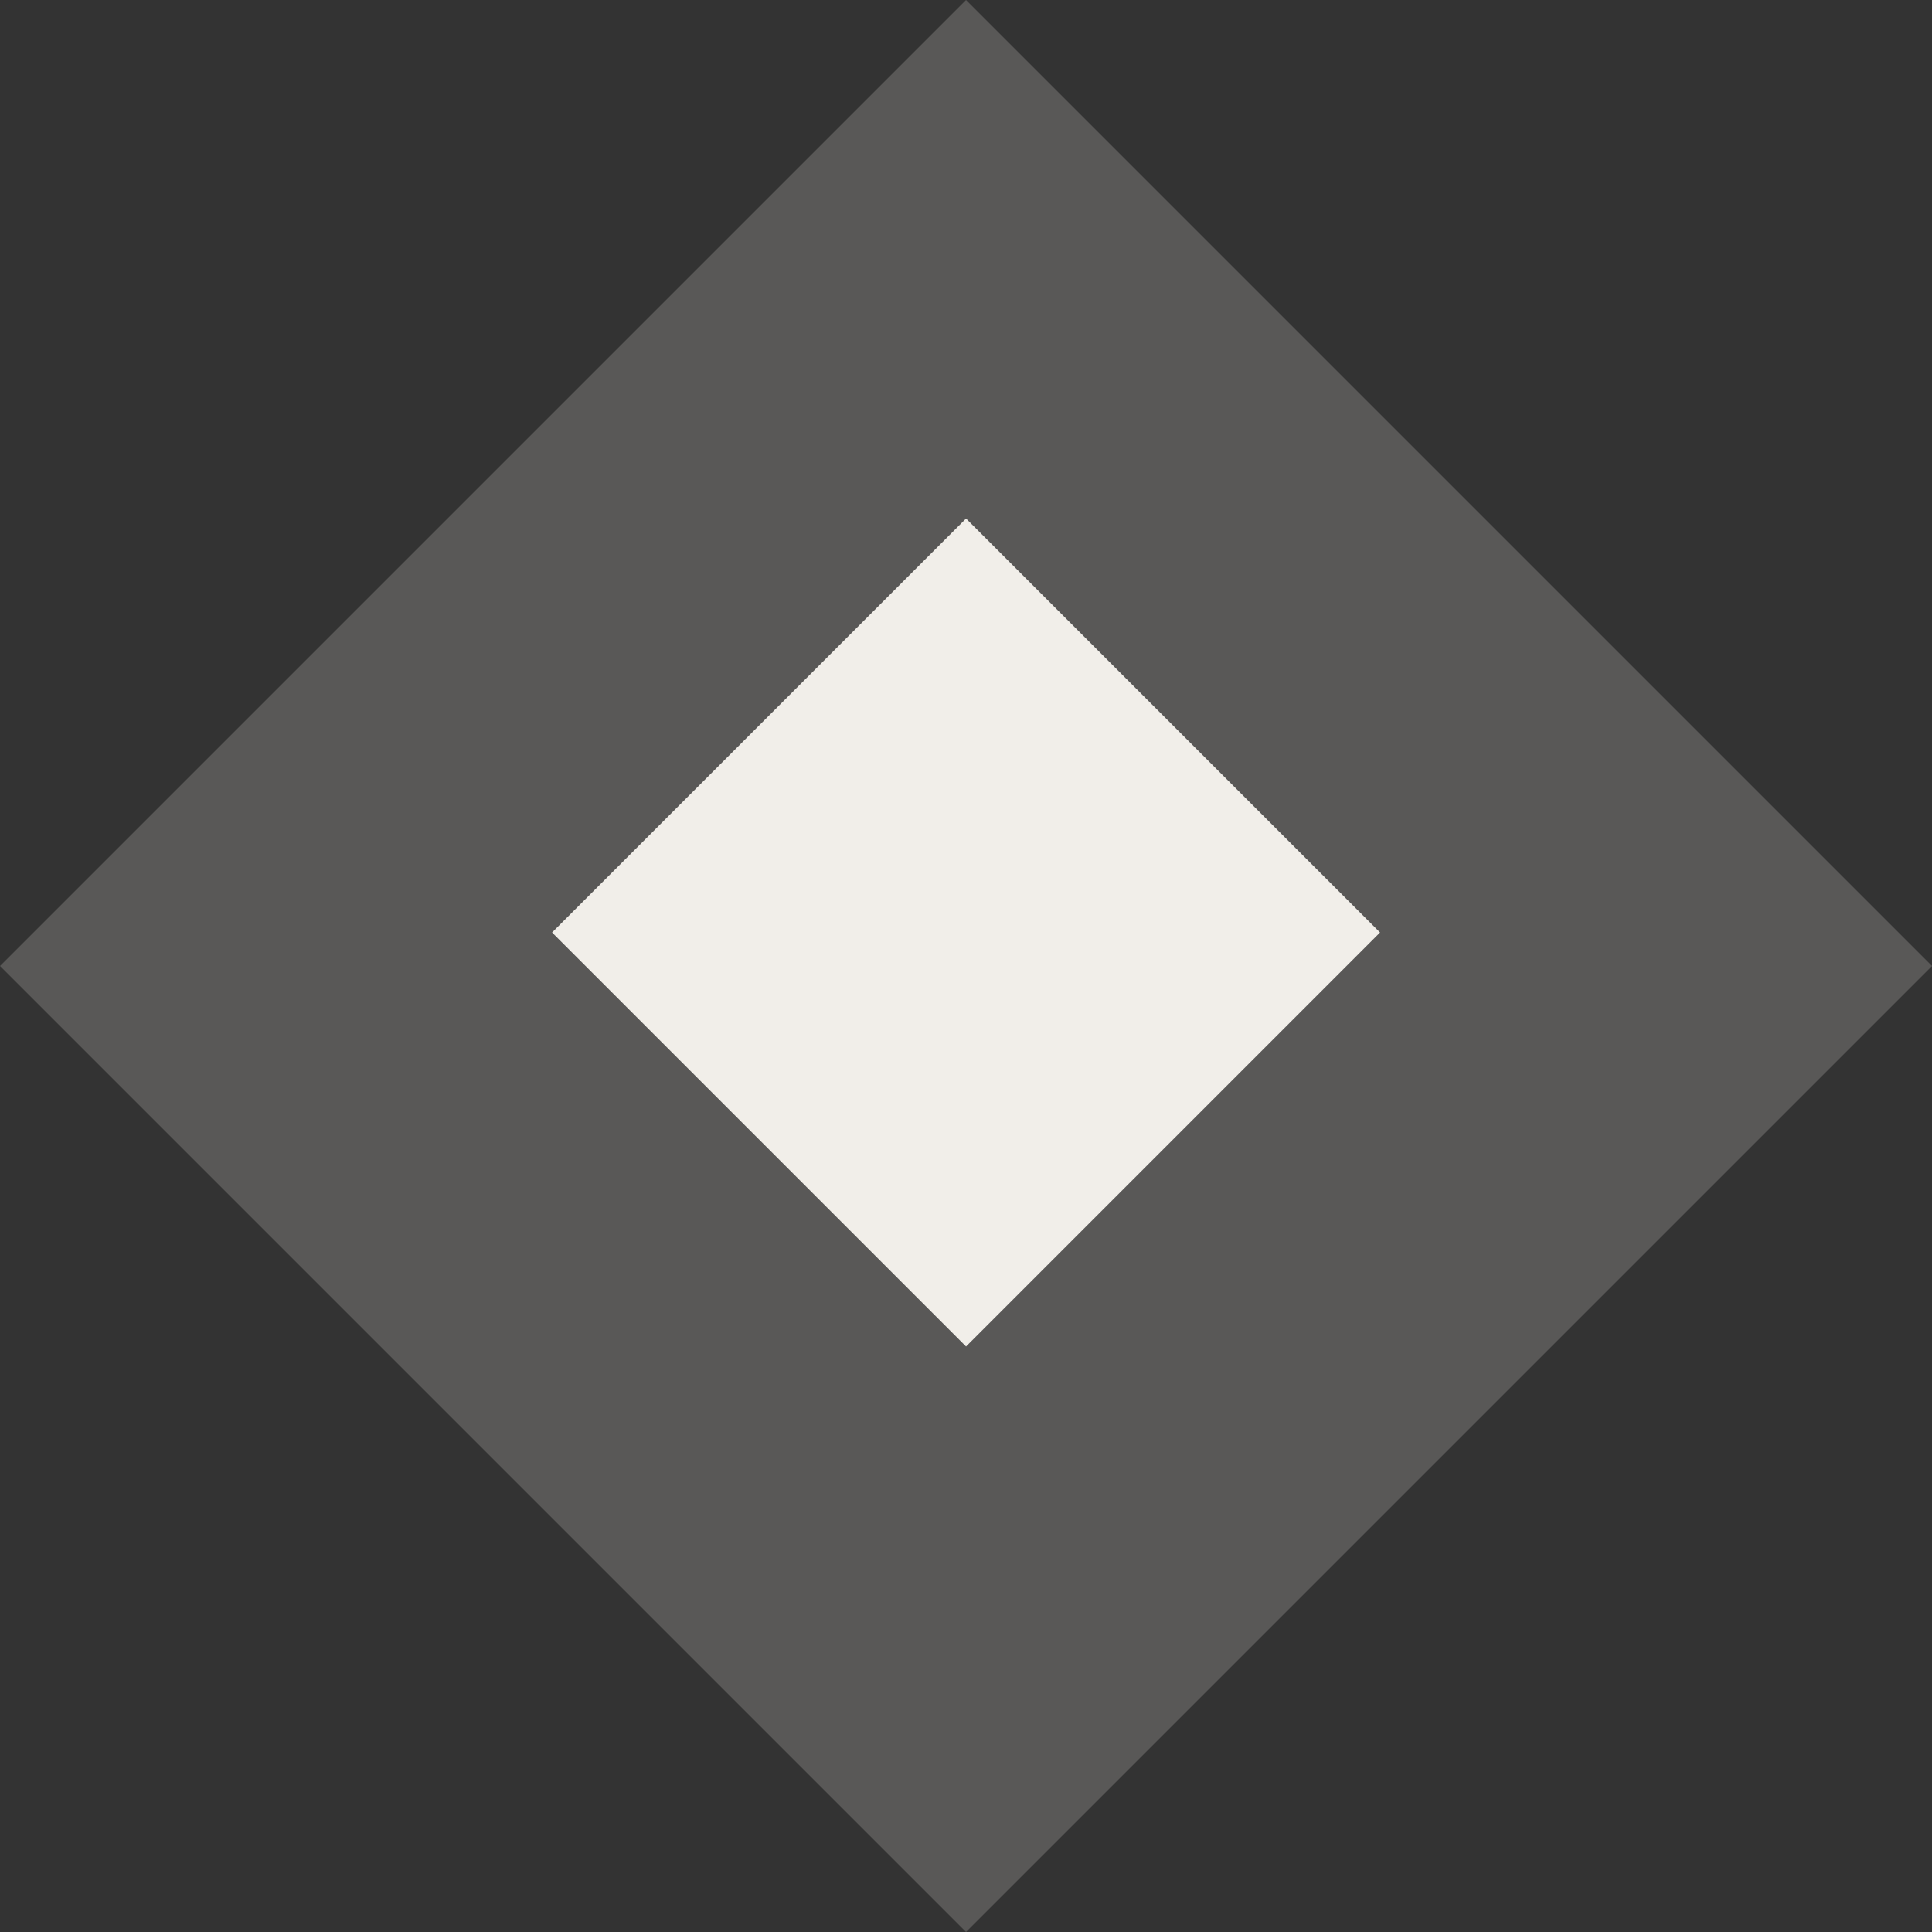
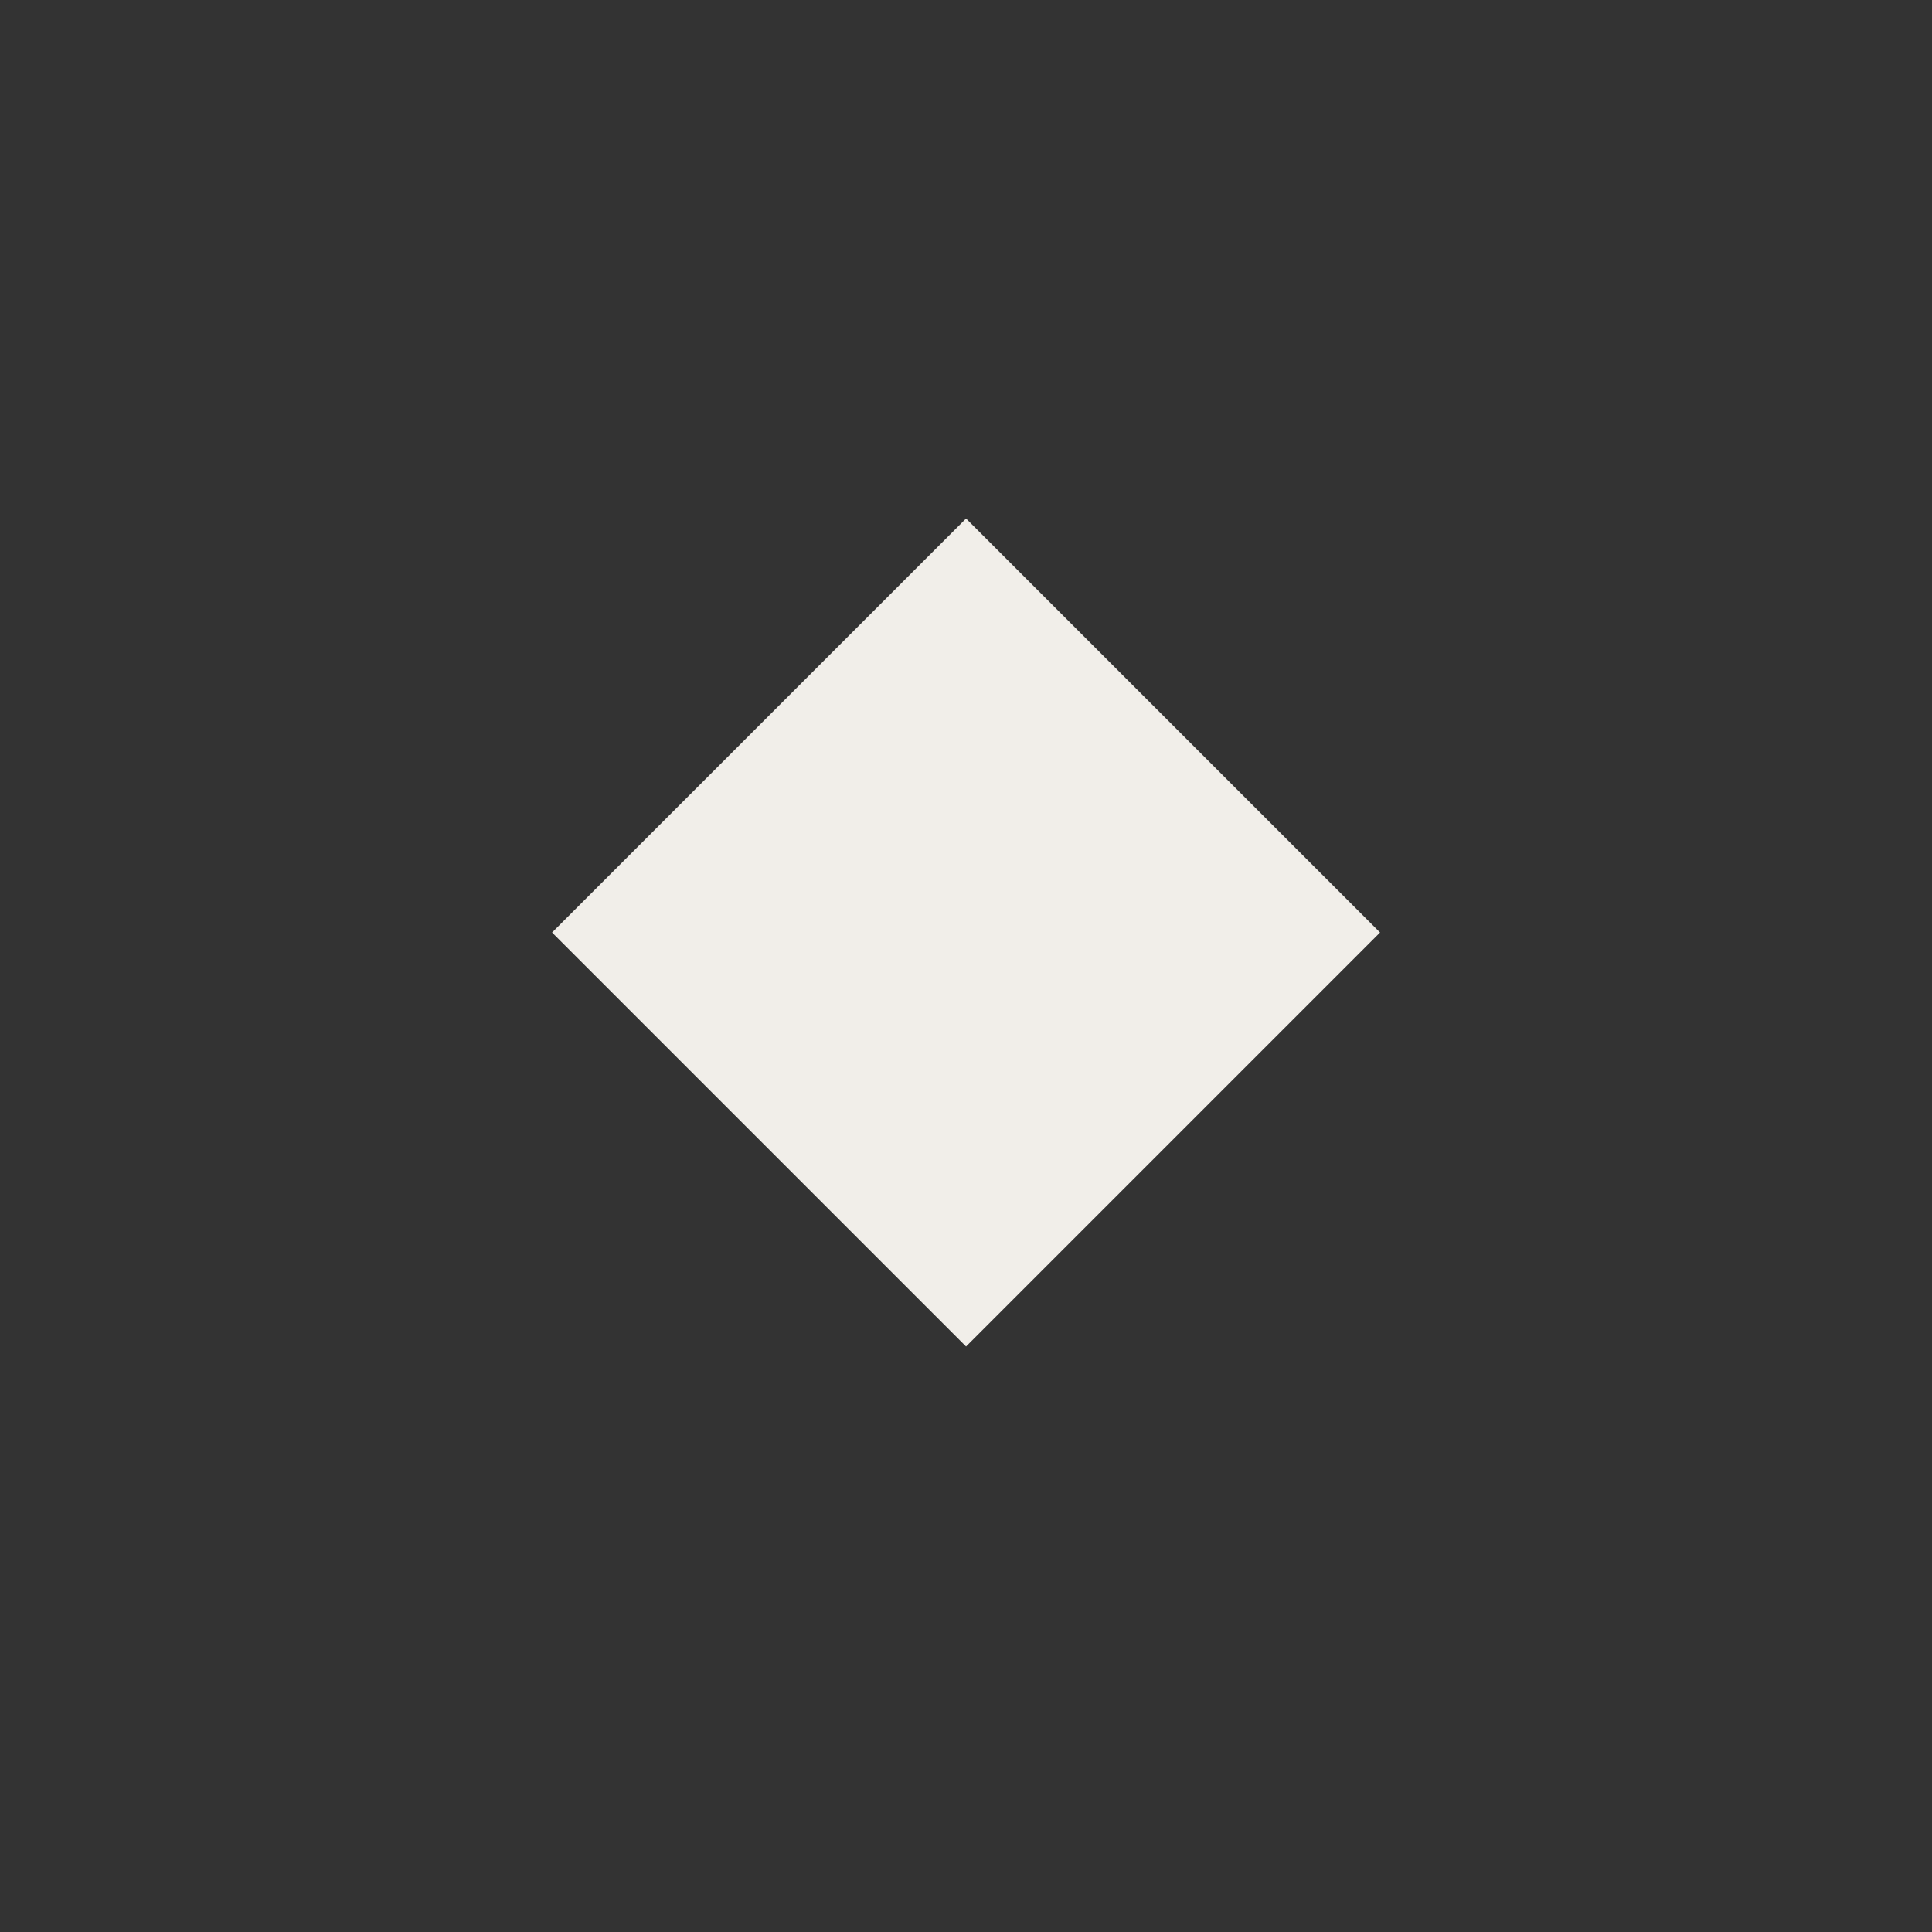
<svg xmlns="http://www.w3.org/2000/svg" width="19.799" height="19.799" viewBox="0 0 19.799 19.799">
  <rect x="0" y="0" width="19.799" height="19.799" fill="#333333" stroke="none" />
  <g id="Group_21" data-name="Group 21" transform="translate(-190.029 -1847.773)">
-     <rect id="Rectangle_36" data-name="Rectangle 36" width="14" height="14" transform="translate(199.929 1867.572) rotate(-135)" fill="#f1eee9" opacity="0.2" />
    <rect id="Rectangle_49" data-name="Rectangle 49" width="6" height="6" transform="translate(199.929 1861.572) rotate(-135)" fill="#f1eee9" />
  </g>
</svg>